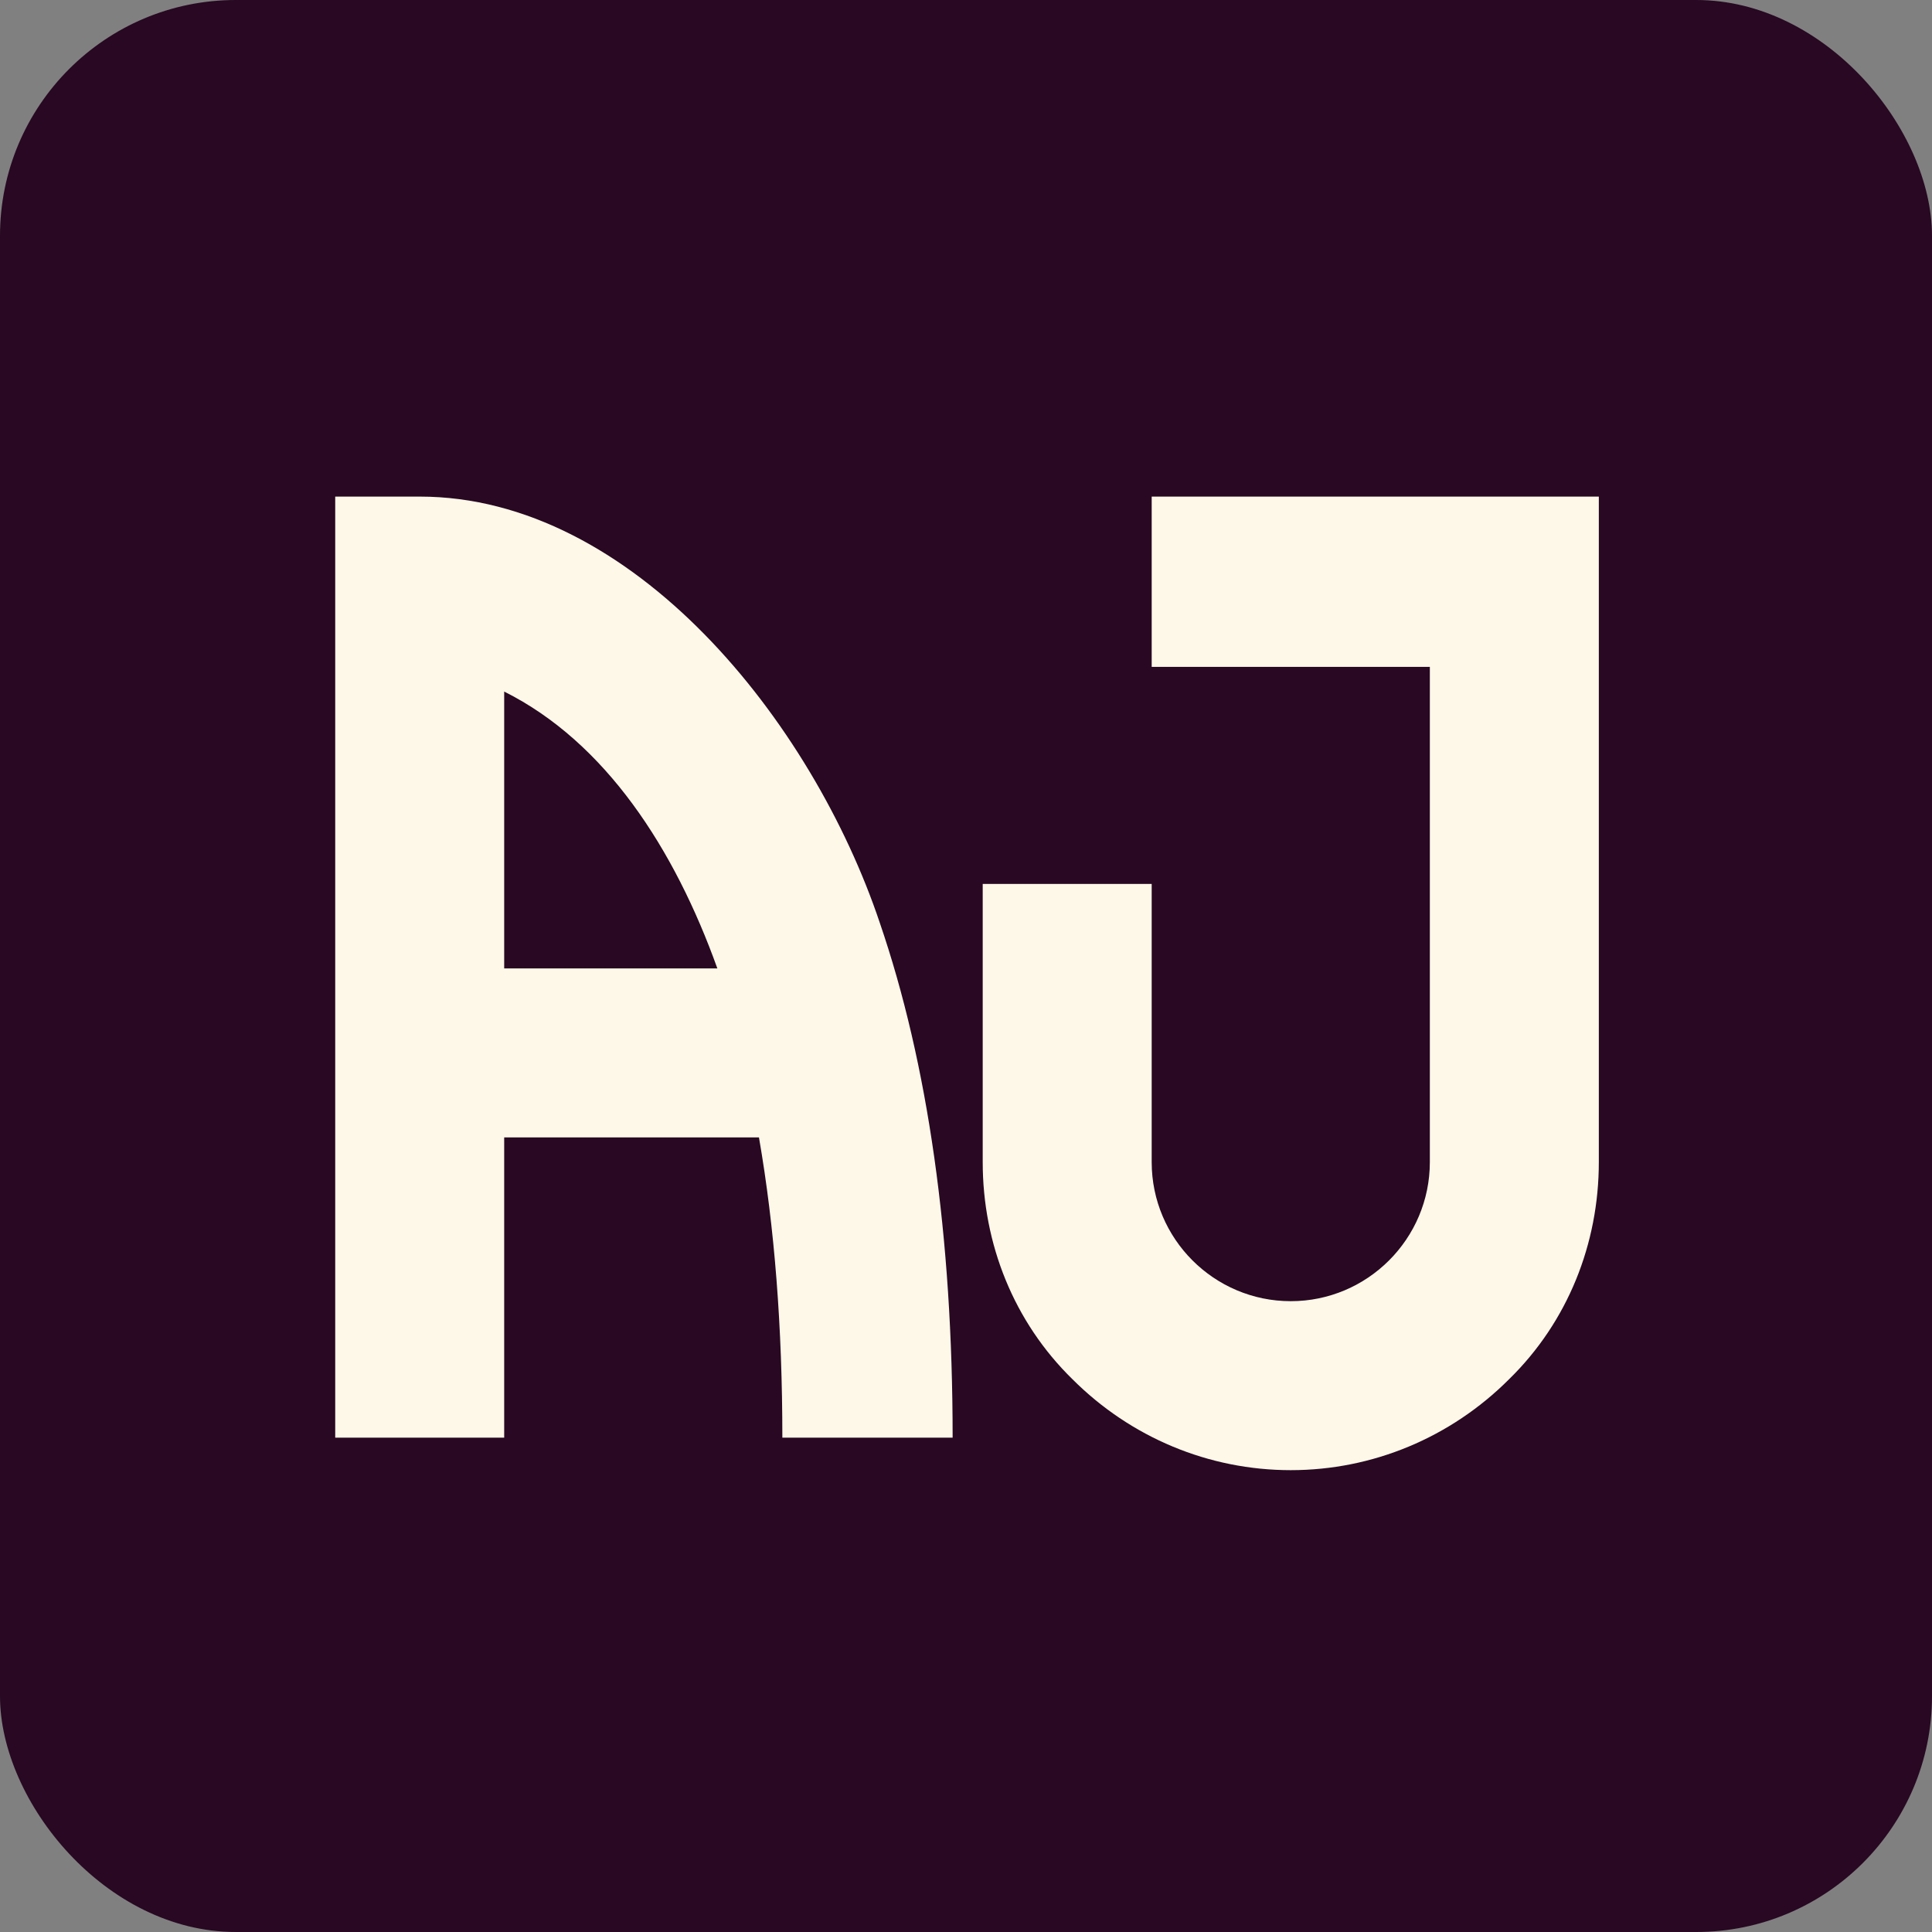
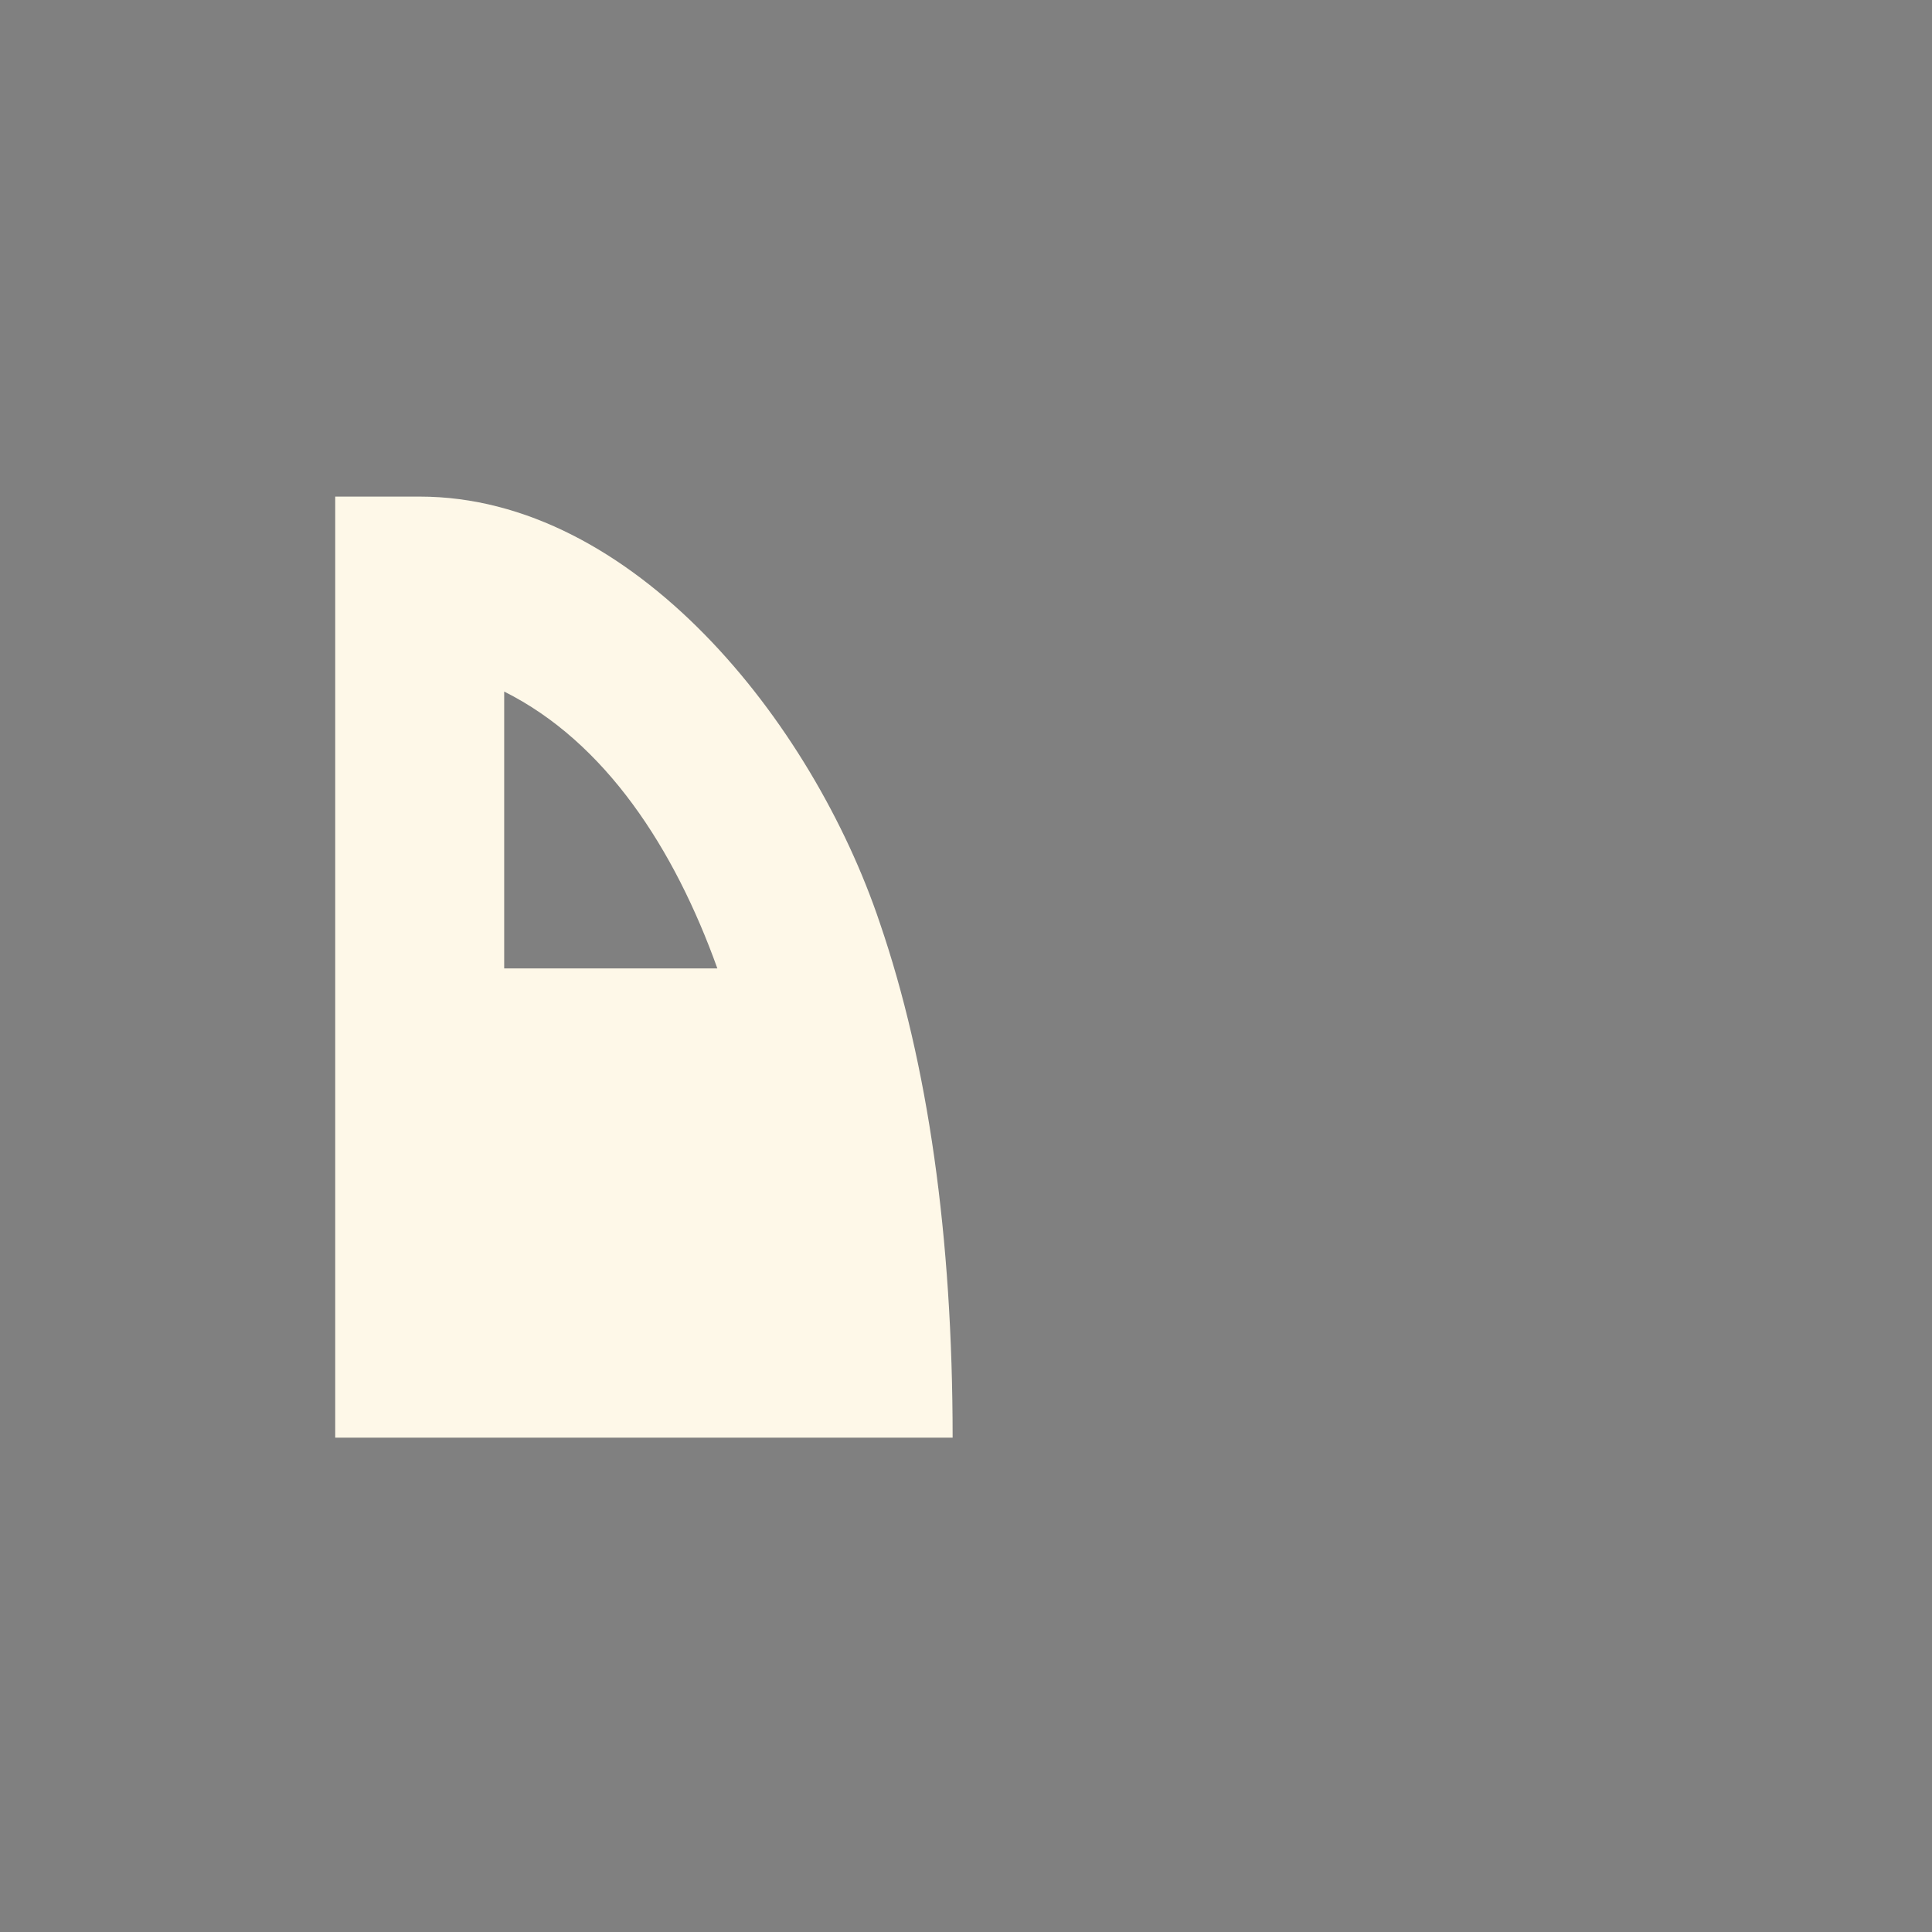
<svg xmlns="http://www.w3.org/2000/svg" width="213" height="213" viewBox="0 0 213 213" fill="none">
  <rect x="0" y="0" width="213" height="213" fill="#808080" stroke="none" />
-   <rect width="213" height="213" rx="26" fill="#280822" />
-   <path d="M86.253 158.5C86.253 146.319 85.393 135.285 83.674 125.397H55.586V158.5H36.957V54.749H46.272C69.773 54.749 89.549 79.54 97.001 101.752C102.303 117.229 105.026 136.288 105.026 158.5H86.253ZM55.586 106.768H79.088C74.359 93.584 66.764 81.833 55.586 76.244V106.768Z" fill="#FEF8E8" />
-   <path d="M142.305 162.083C133.277 162.083 124.679 158.5 118.23 152.051C111.781 145.746 108.342 137.148 108.342 128.12V97.453H126.972V128.12C126.972 136.575 133.85 143.453 142.305 143.453C150.76 143.453 157.638 136.575 157.638 128.12V73.522H126.972V54.749H176.268V128.12C176.268 137.148 172.828 145.746 166.38 152.051C159.931 158.5 151.333 162.083 142.305 162.083Z" fill="#FEF8E8" />
+   <path d="M86.253 158.5H55.586V158.5H36.957V54.749H46.272C69.773 54.749 89.549 79.54 97.001 101.752C102.303 117.229 105.026 136.288 105.026 158.5H86.253ZM55.586 106.768H79.088C74.359 93.584 66.764 81.833 55.586 76.244V106.768Z" fill="#FEF8E8" />
</svg>